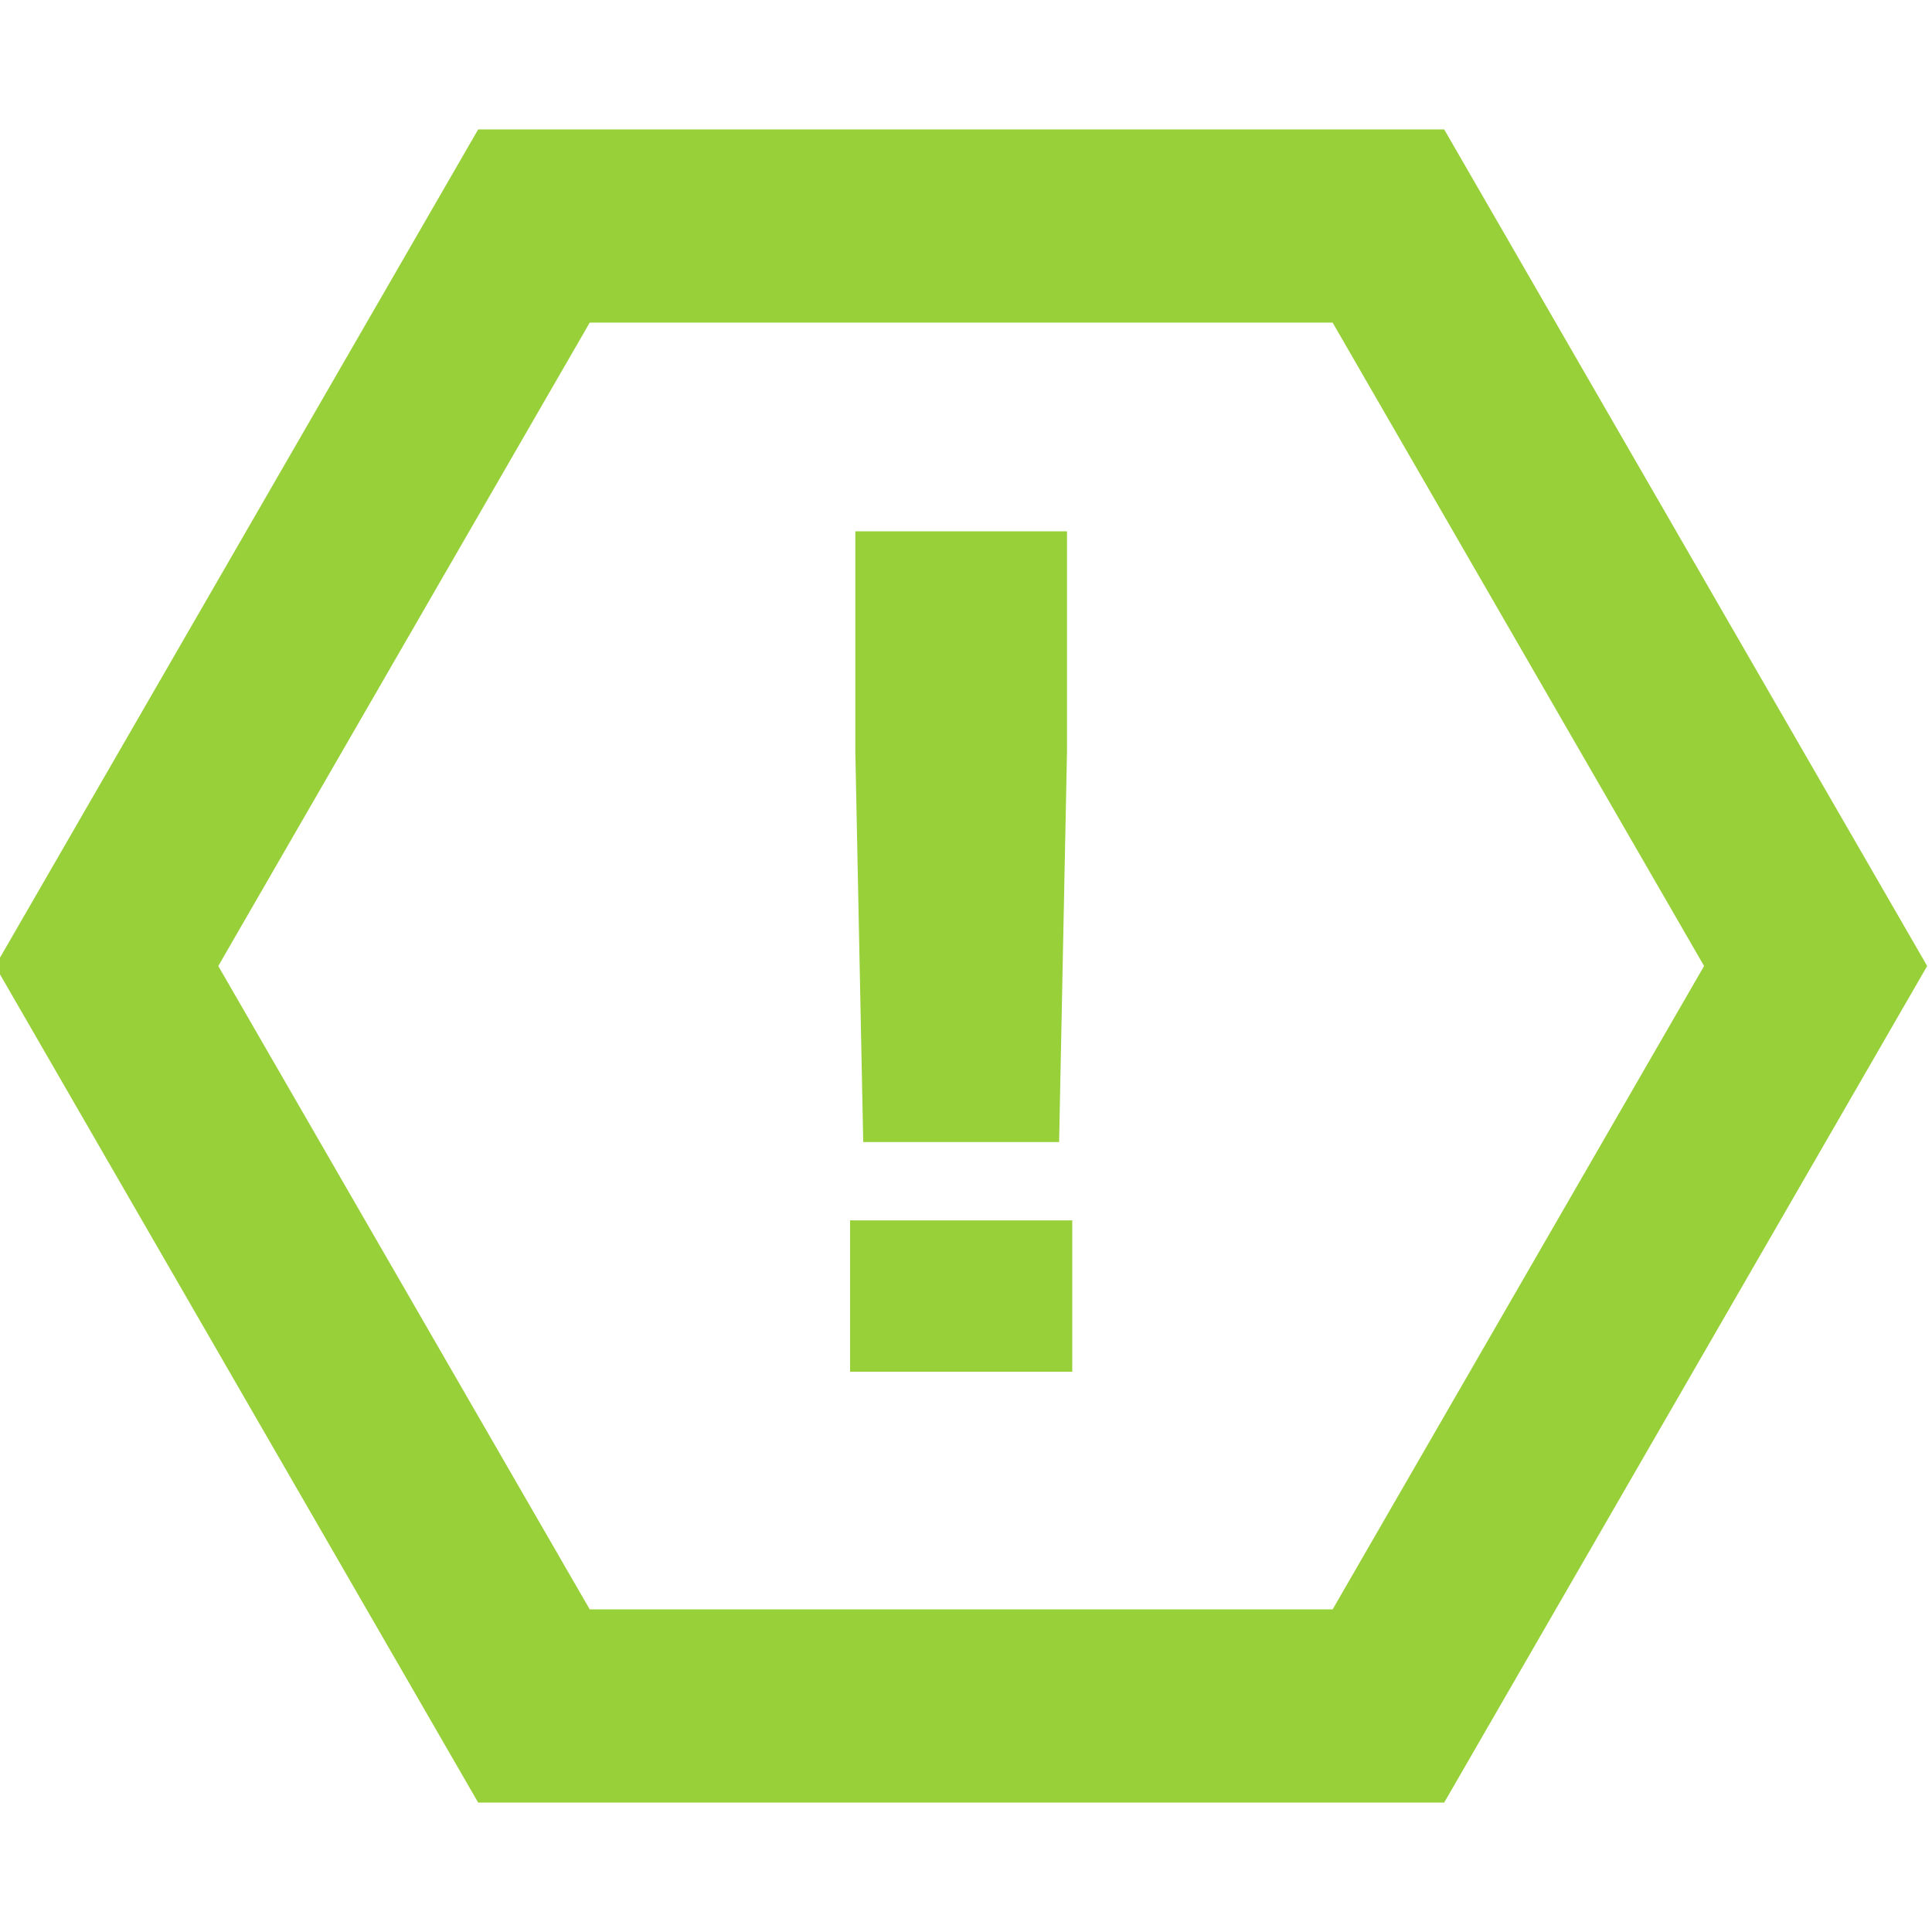
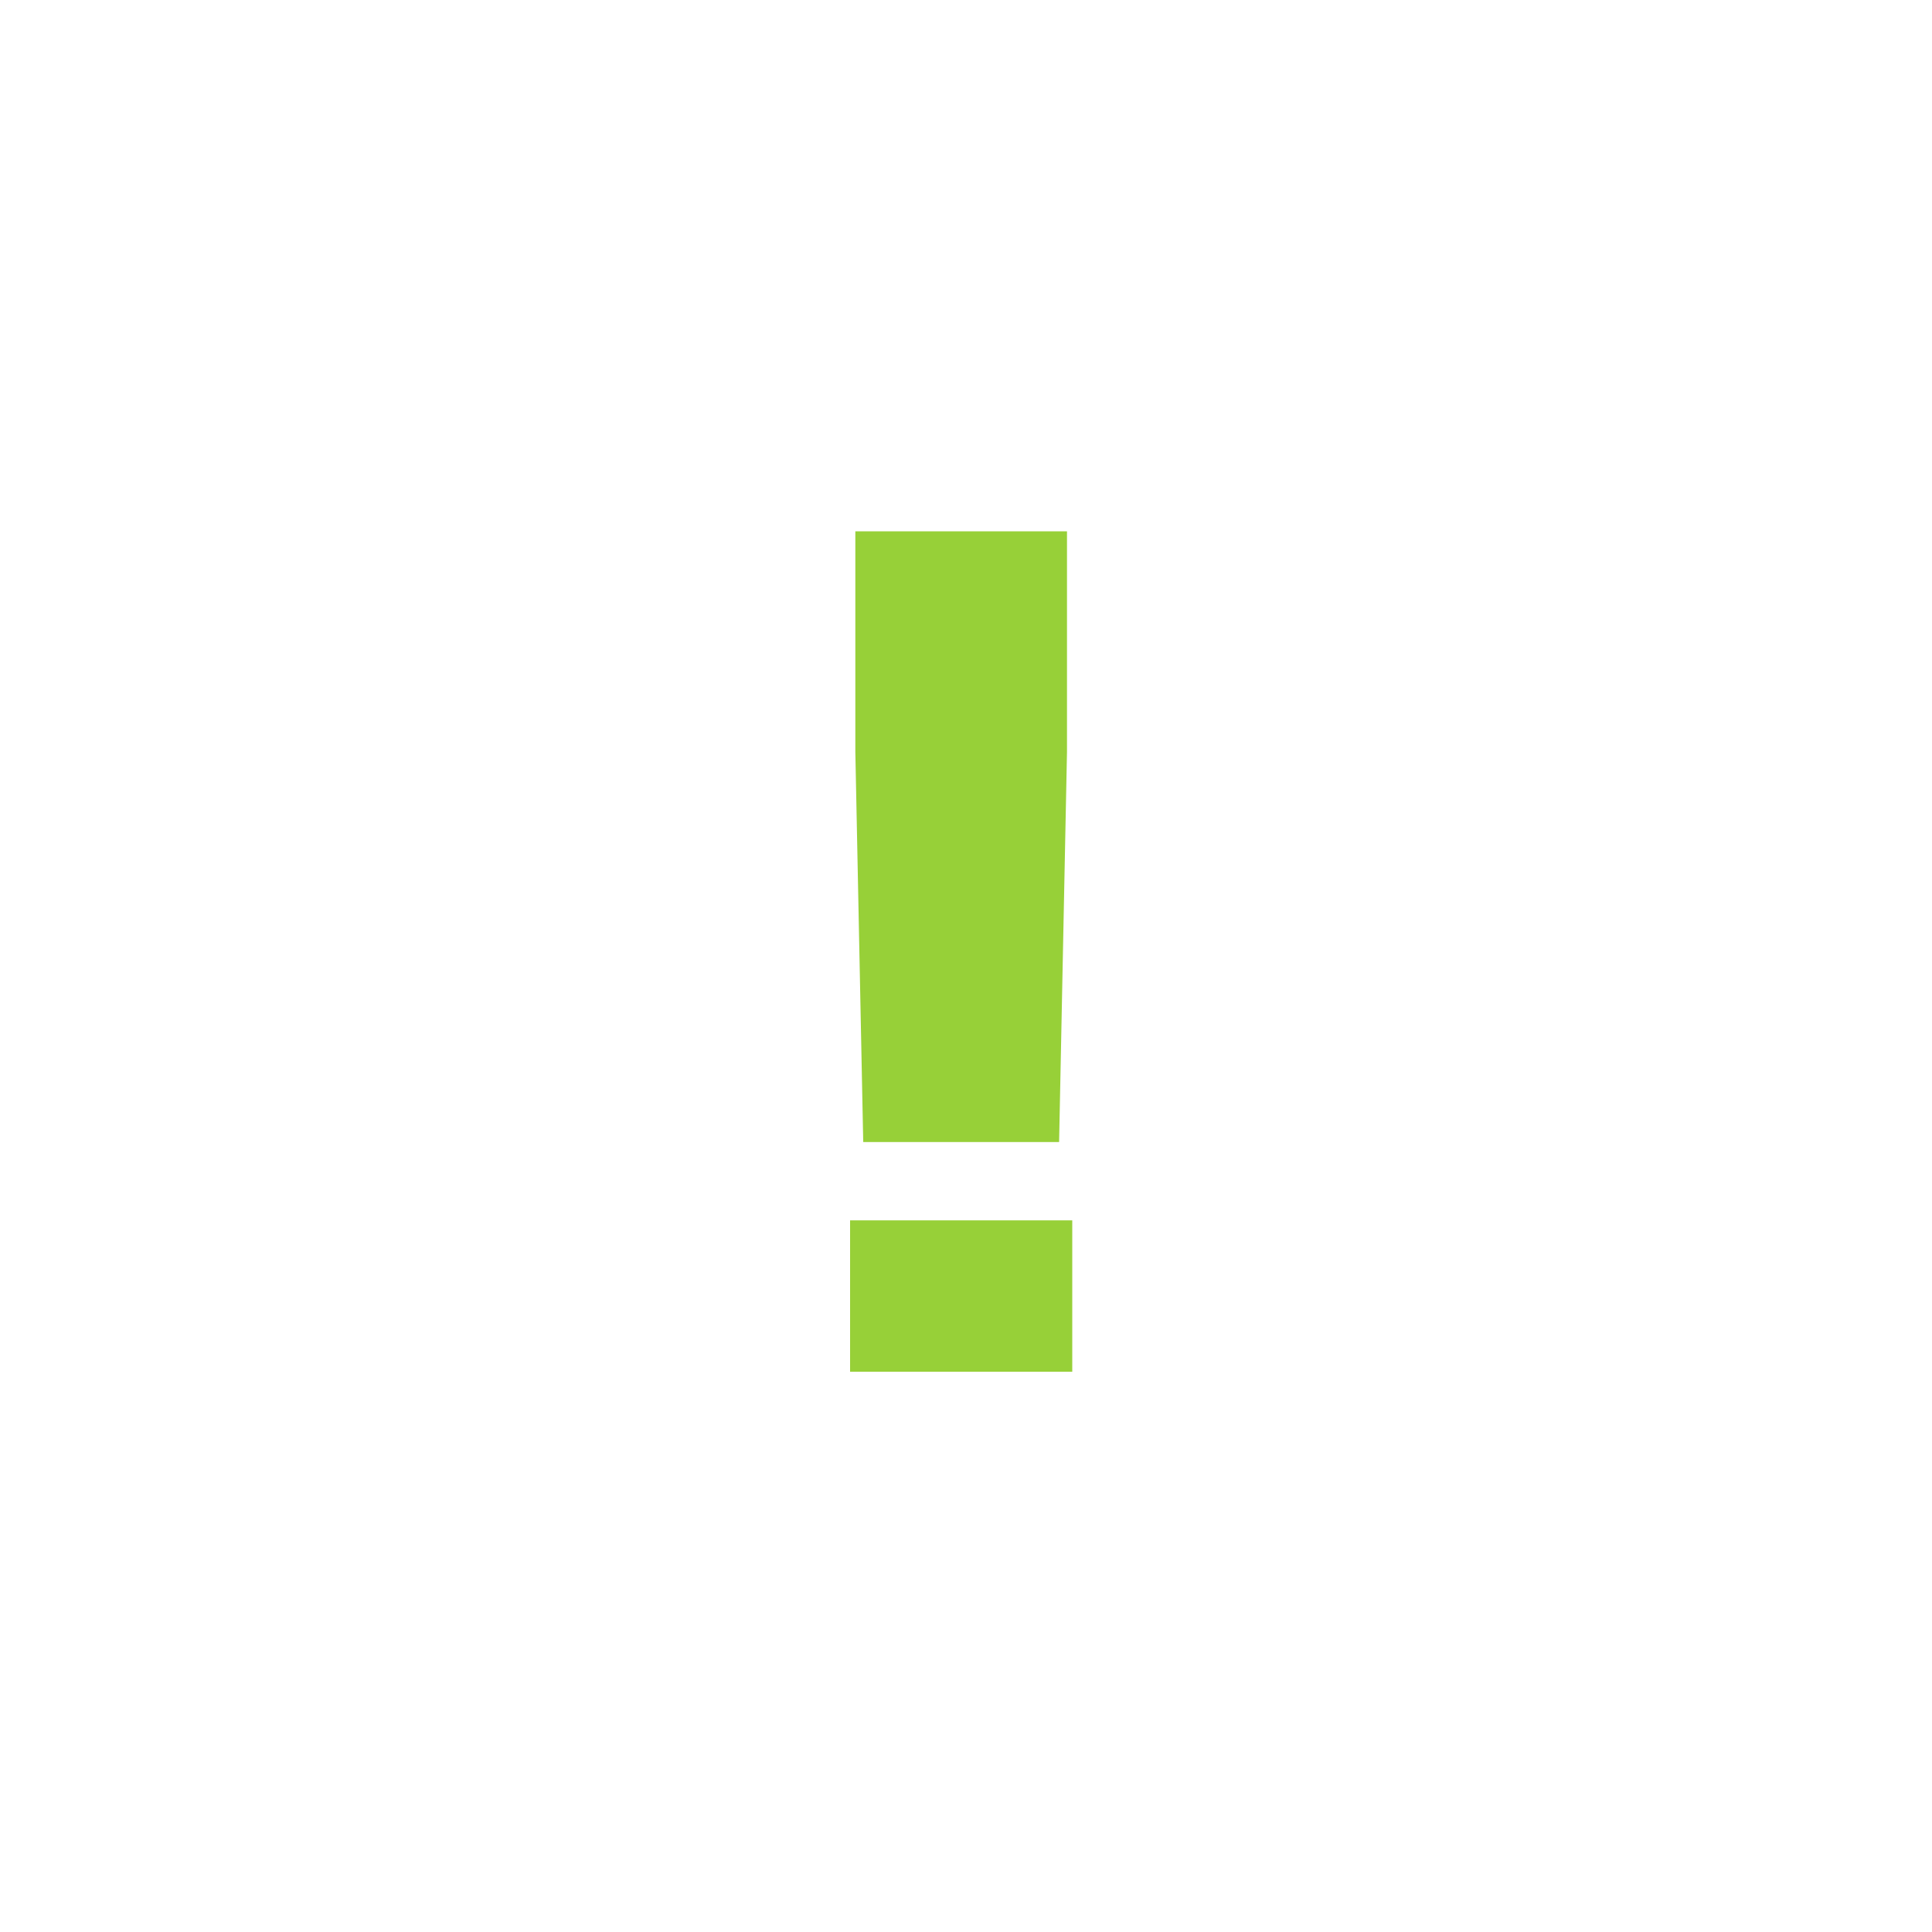
<svg xmlns="http://www.w3.org/2000/svg" height="200" viewBox="0 0 200 200" width="200">
  <g fill="none" fill-rule="evenodd">
-     <path d="m99.5 11.547 76.603 44.226v88.453l-76.603 44.226-76.603-44.226v-88.453z" stroke="#97d038" stroke-width="20" transform="matrix(0 1 -1 0 199.5 .5)" />
    <path d="m1.361 63.224-.817-40.393v-22.831h21.911v22.831l-.817 40.393zm-1.361 23.776v-15.671h23v15.671z" fill="#97d038" fill-rule="nonzero" transform="translate(88 55)" />
  </g>
</svg>